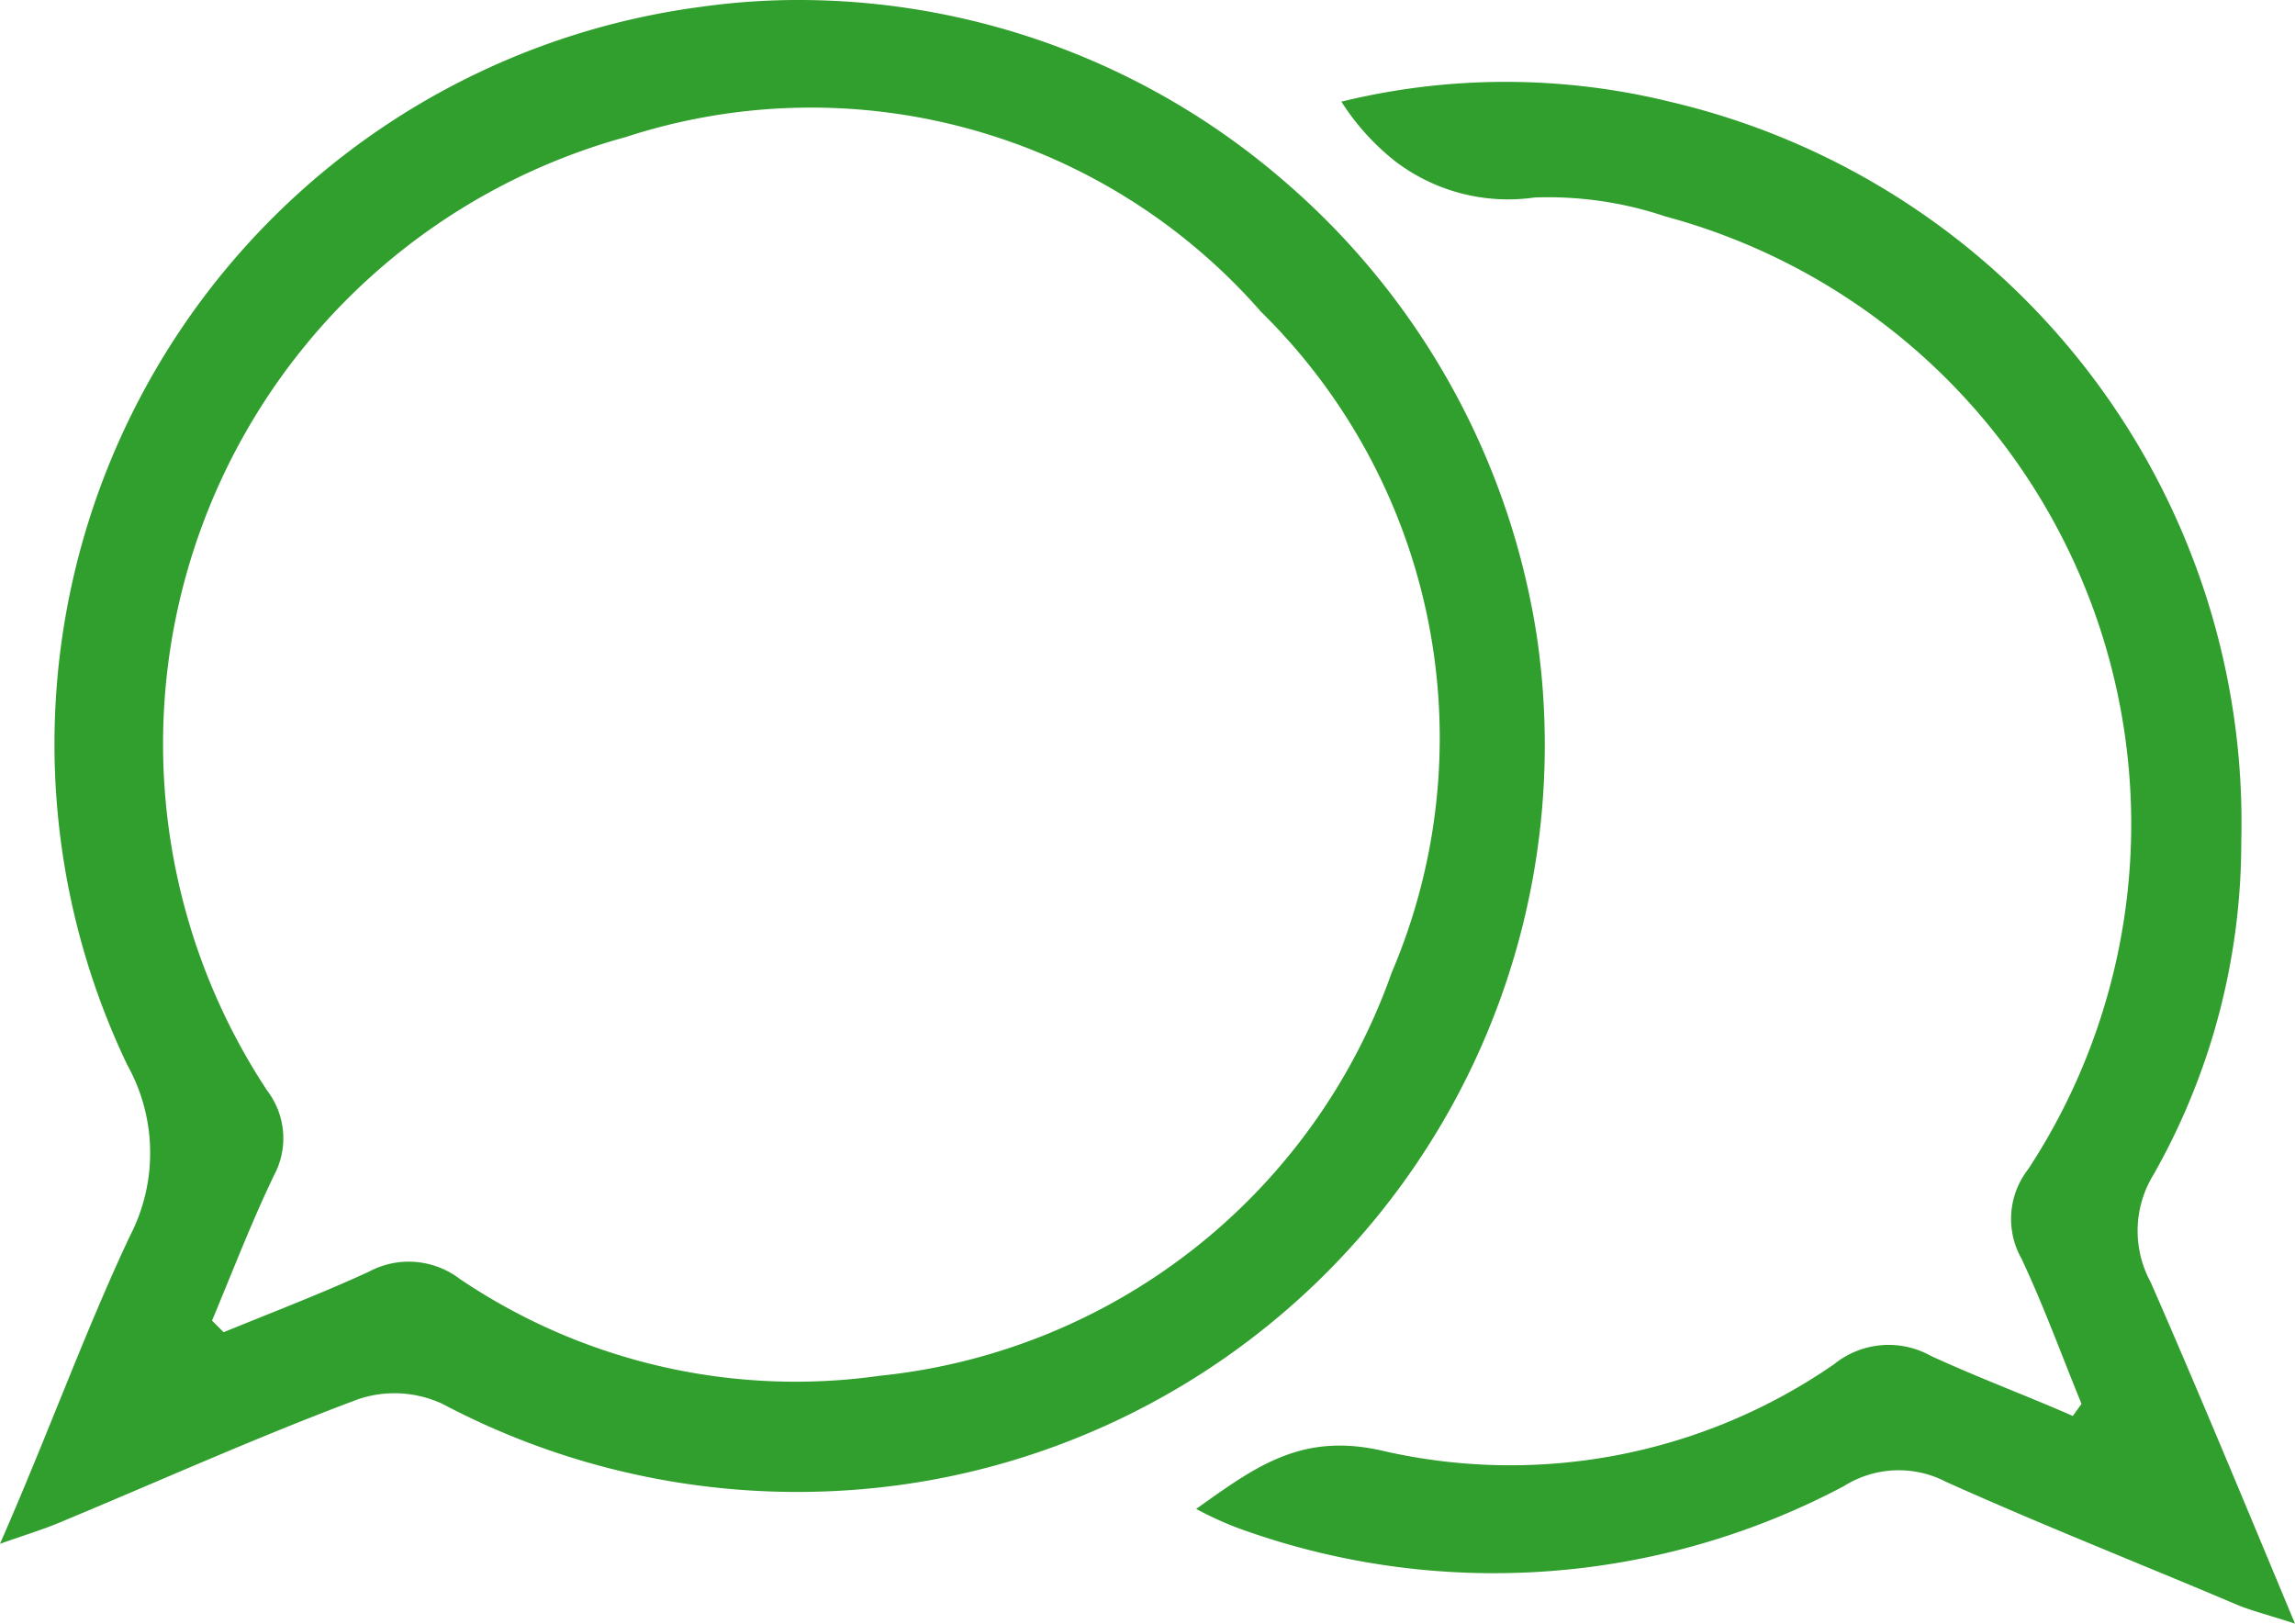
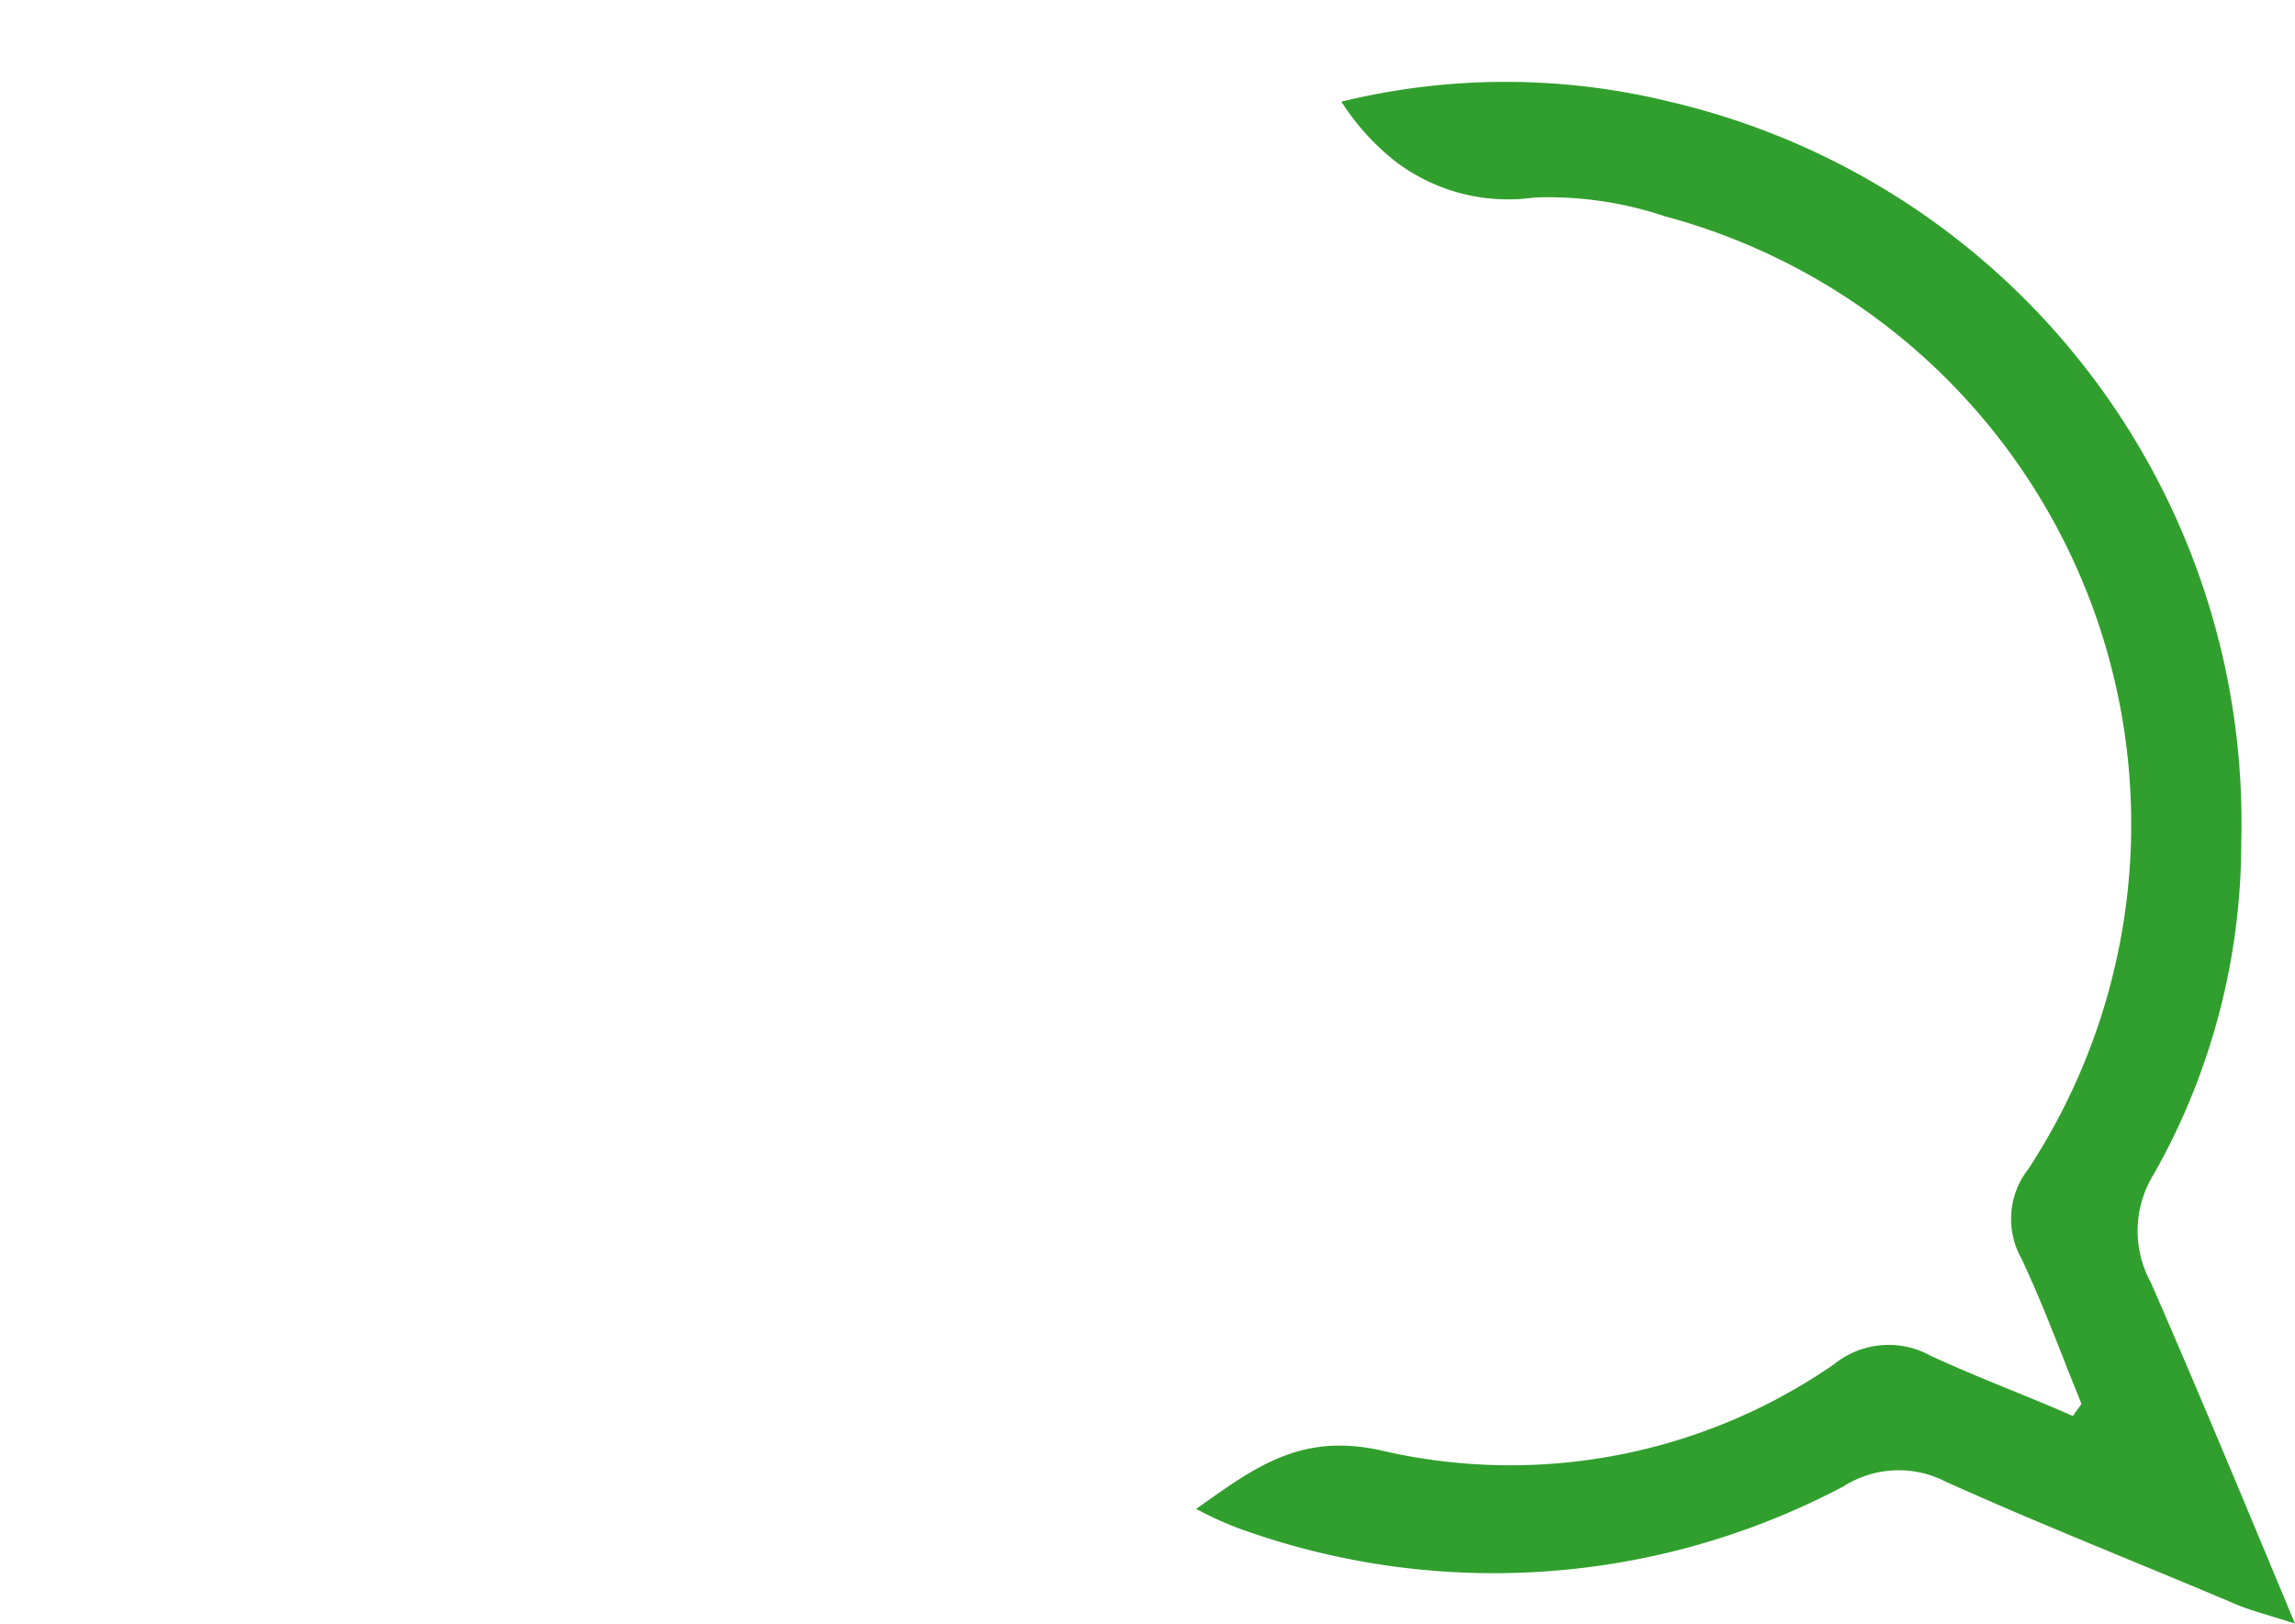
<svg xmlns="http://www.w3.org/2000/svg" width="47.41" height="33.54" viewBox="0 0 47.41 33.54">
  <g id="レイヤー_2" data-name="レイヤー 2">
    <g id="レイヤー_1-2" data-name="レイヤー 1">
      <path d="M47.41,33.54c-.52-.17-.84-.25-1.15-.37-2-.85-4.06-1.66-6.06-2.56a2.12,2.12,0,0,0-2.11.09,15.44,15.44,0,0,1-12.53.86,7.2,7.2,0,0,1-.85-.39c1.24-.88,2.19-1.6,3.9-1.19a11.76,11.76,0,0,0,9.28-1.8,1.79,1.79,0,0,1,2-.17c1,.46,2,.83,2.93,1.24L43,29c-.41-1-.77-2-1.24-3a1.67,1.67,0,0,1,.14-1.85A13,13,0,0,0,34.4,4.47a7.59,7.59,0,0,0-2.7-.39,3.85,3.85,0,0,1-2.88-.75A5,5,0,0,1,27.71,2.1a14.26,14.26,0,0,1,6.78,0A15.29,15.29,0,0,1,46.3,17.38a13.92,13.92,0,0,1-1.81,6.88,2.22,2.22,0,0,0-.06,2.23C45.42,28.75,46.35,31,47.41,33.54Z" style="fill:#319f2d" />
-       <path d="M31.75,13.16A15.43,15.43,0,0,1,19.14,30.59,15.67,15.67,0,0,1,9.14,29a2.35,2.35,0,0,0-1.73-.1c-2.09.78-4.13,1.7-6.2,2.56-.31.13-.64.23-1.21.43,1-2.28,1.74-4.35,2.68-6.35A3.73,3.73,0,0,0,2.63,22,15.36,15.36,0,0,1,14.49.14,14.36,14.36,0,0,1,16.55,0a15.34,15.34,0,0,1,10,3.76A15.49,15.49,0,0,1,31.75,13.16Zm-3,6.93a12.34,12.34,0,0,0-2.7-13.65A12.35,12.35,0,0,0,12.93,2.83a13,13,0,0,0-7.41,19.7,1.62,1.62,0,0,1,.14,1.75c-.48,1-.86,2-1.28,3l.24.24c1-.41,2-.79,3-1.25a1.74,1.74,0,0,1,1.88.15,12.39,12.39,0,0,0,8.67,2A12.57,12.57,0,0,0,28.75,20.09Z" style="fill:#319f2d" />
    </g>
  </g>
</svg>